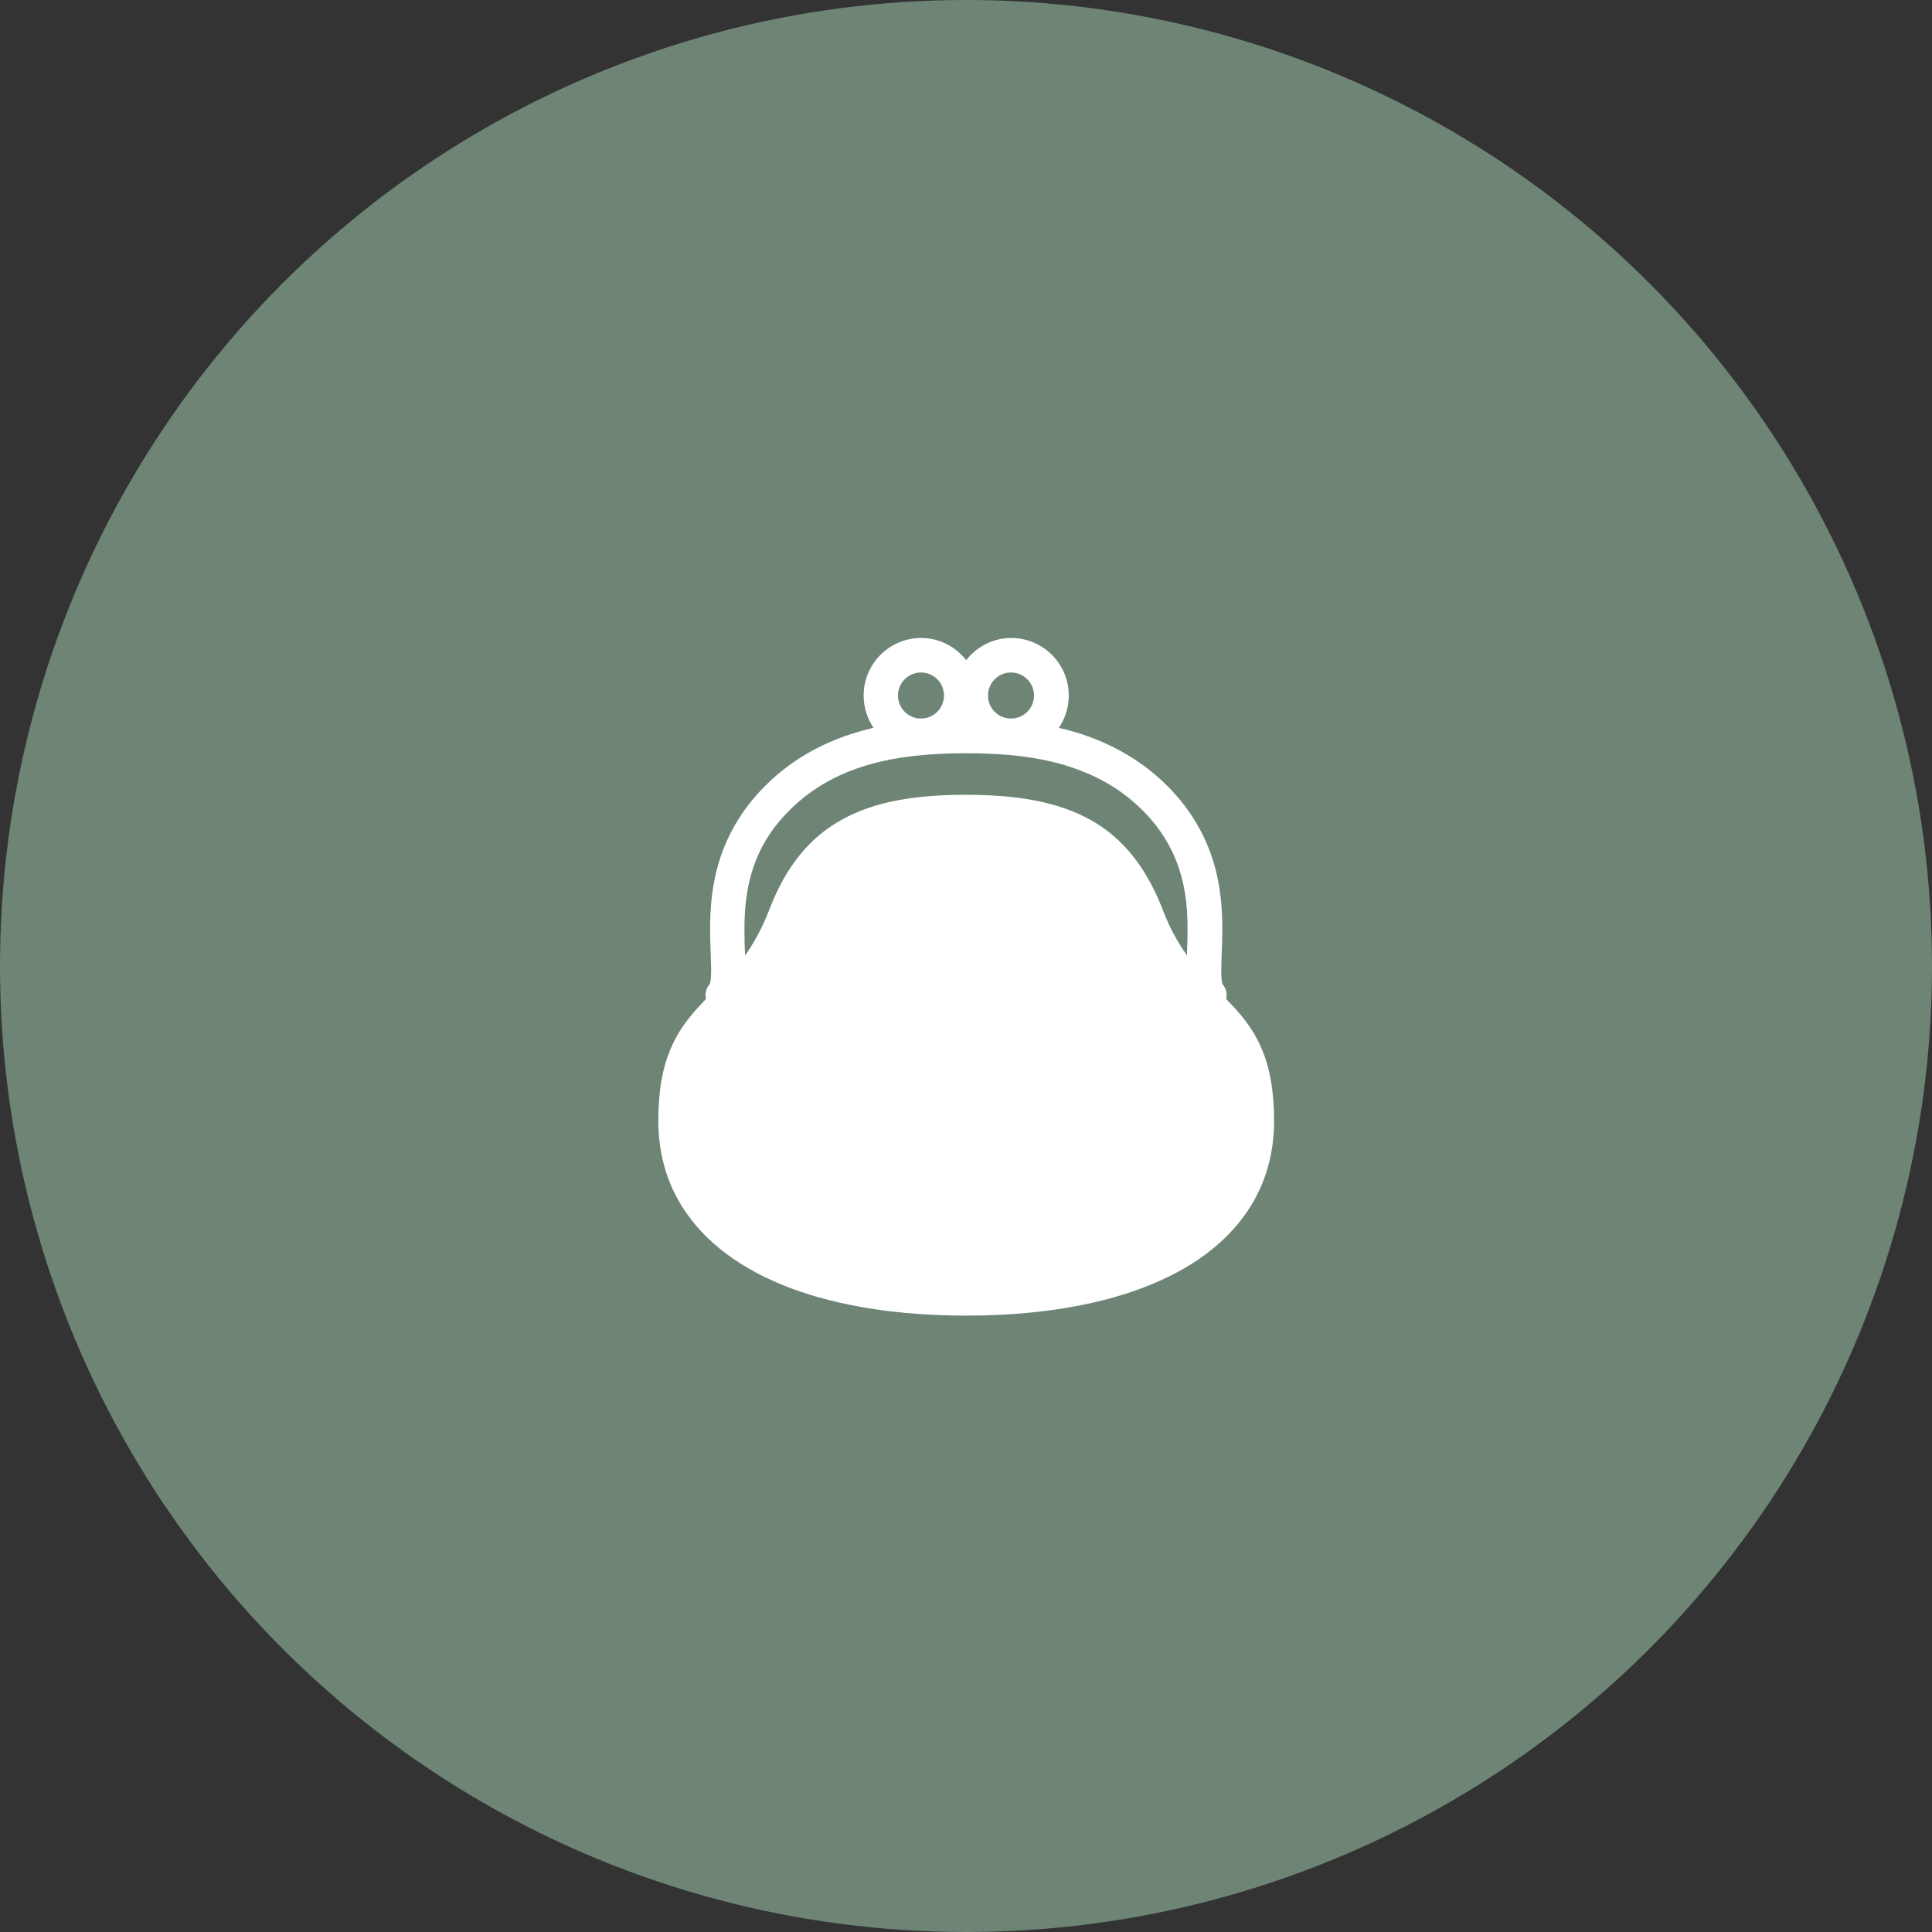
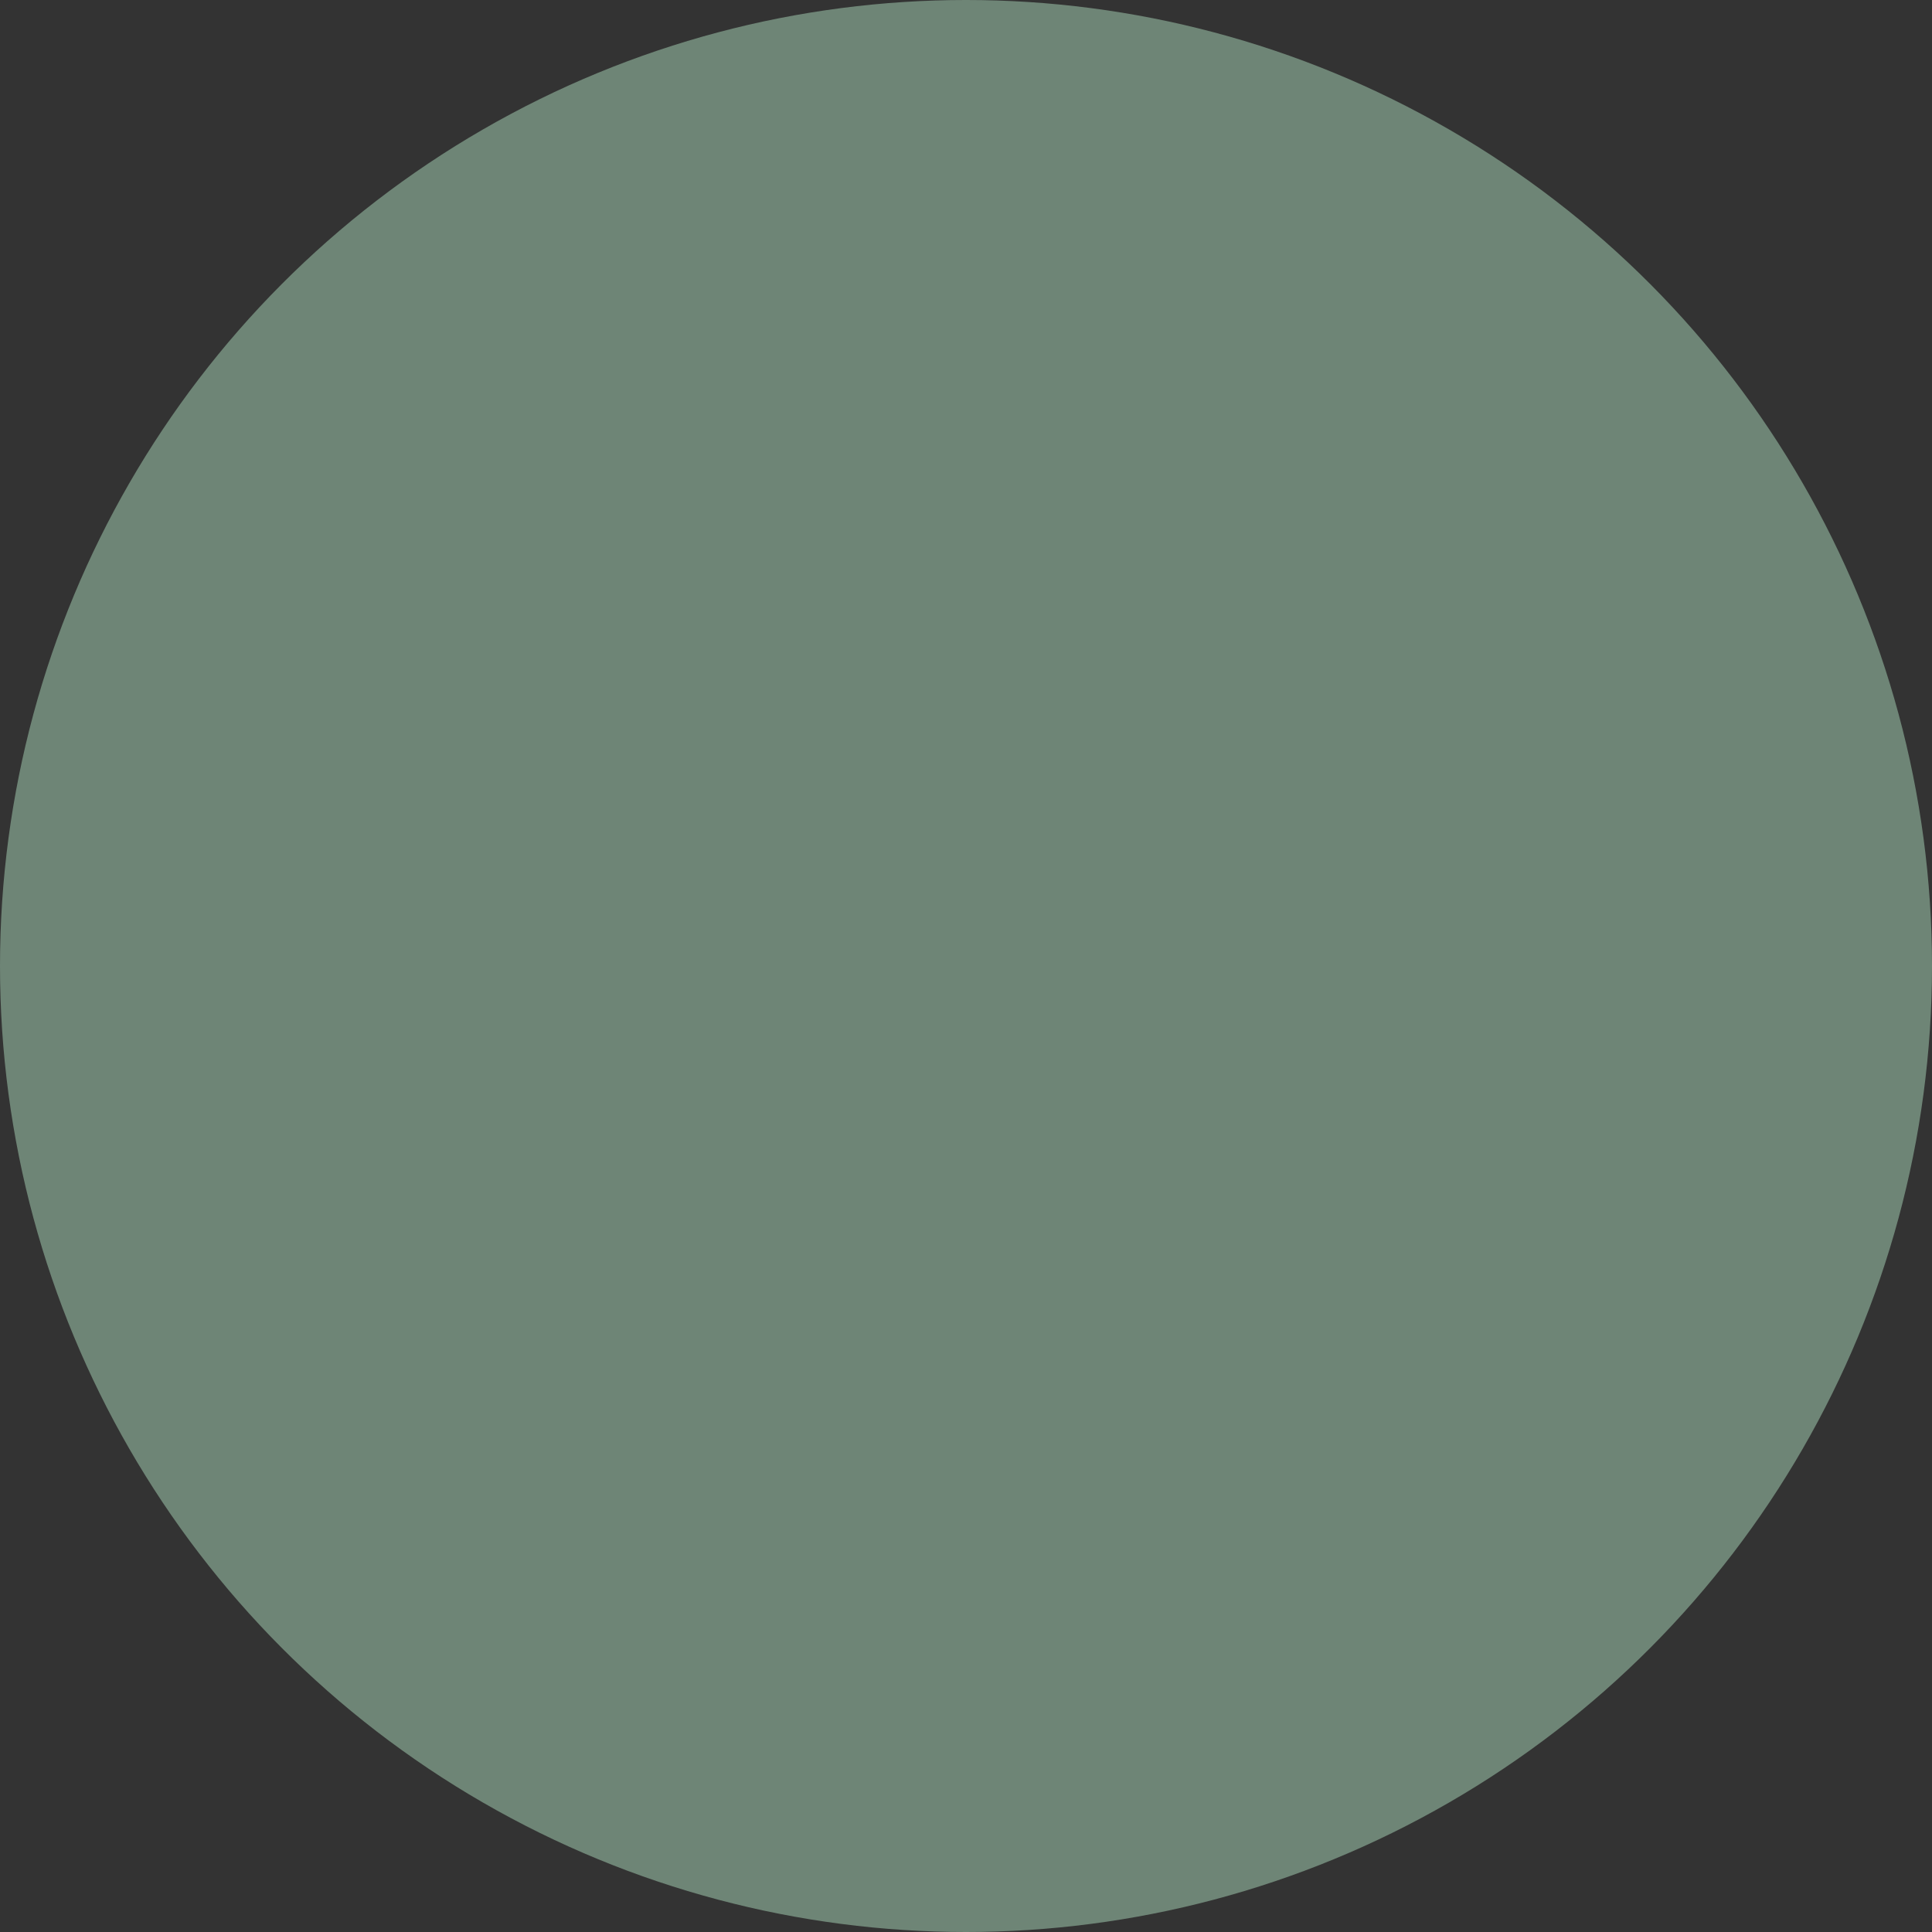
<svg xmlns="http://www.w3.org/2000/svg" id="_レイヤー_2" viewBox="0 0 94 94">
  <rect x="0" y="0" width="94" height="94" fill="#333333" stroke="none" />
  <defs>
    <style>.cls-1{fill:#fff;}.cls-2{fill:#6e8576;}</style>
  </defs>
  <g id="_レイヤー_1-2">
    <g>
      <circle class="cls-2" cx="47" cy="47" r="47" />
-       <path class="cls-1" d="M61.37,50.99c-.29-.68-.67-1.22-1.08-1.7-.2-.24-.42-.46-.63-.68,.06-.25,0-.52-.18-.73h0s-.03-.08-.04-.2c-.02-.12-.02-.29-.02-.48,0-.5,.05-1.2,.05-2,0-1.01-.08-2.21-.49-3.45-.41-1.25-1.15-2.54-2.4-3.72-1.49-1.4-3.22-2.17-4.9-2.58-.05-.01-.11-.02-.16-.04,.3-.45,.48-.99,.48-1.57,0-1.54-1.25-2.8-2.8-2.8-.89,0-1.68,.43-2.19,1.08-.51-.65-1.3-1.08-2.19-1.08-1.54,0-2.8,1.25-2.8,2.8,0,.58,.18,1.12,.48,1.57-.05,.01-.11,.02-.16,.04-1.68,.41-3.42,1.18-4.9,2.58-1.25,1.18-1.99,2.47-2.4,3.72-.41,1.25-.49,2.44-.49,3.45,0,.8,.05,1.5,.05,2,0,.26-.02,.47-.04,.58-.01,.06-.02,.09-.03,.1h0s0,0,0,0c-.18,.21-.24,.47-.18,.73-.07,.07-.14,.14-.21,.22-.57,.6-1.11,1.26-1.5,2.17-.39,.91-.61,2.03-.61,3.53,0,1.54,.39,2.94,1.13,4.13,1.11,1.8,2.96,3.13,5.32,4.02,2.37,.88,5.26,1.33,8.53,1.33,4.36,0,8.05-.79,10.71-2.36,1.33-.79,2.4-1.78,3.14-2.98,.74-1.2,1.13-2.59,1.13-4.13,0-1.5-.22-2.62-.61-3.53Zm-12.18-18.27c.62,0,1.12,.5,1.12,1.12,0,.62-.5,1.12-1.12,1.12-.62,0-1.12-.5-1.12-1.12,0-.62,.5-1.12,1.12-1.12Zm-4.38,0c.62,0,1.12,.5,1.12,1.12,0,.62-.5,1.12-1.12,1.12-.62,0-1.12-.5-1.12-1.12,0-.62,.5-1.12,1.12-1.12Zm12.94,13.76c-.42-.59-.83-1.3-1.18-2.22-.79-2.05-1.94-3.5-3.53-4.38-1.6-.88-3.58-1.21-6.04-1.21s-4.44,.32-6.04,1.21c-1.6,.88-2.75,2.33-3.53,4.38-.36,.93-.76,1.63-1.18,2.23-.02-.41-.03-.83-.03-1.29,0-.92,.08-1.92,.41-2.93,.33-1.01,.91-2.03,1.96-3.02,1.23-1.16,2.67-1.81,4.15-2.17,1.48-.36,2.98-.43,4.26-.43s2.79,.07,4.26,.43c1.48,.37,2.92,1.01,4.15,2.17,1.05,.99,1.62,2.01,1.96,3.02,.33,1.01,.41,2.01,.41,2.93,0,.46-.02,.88-.03,1.29Z" />
    </g>
  </g>
</svg>